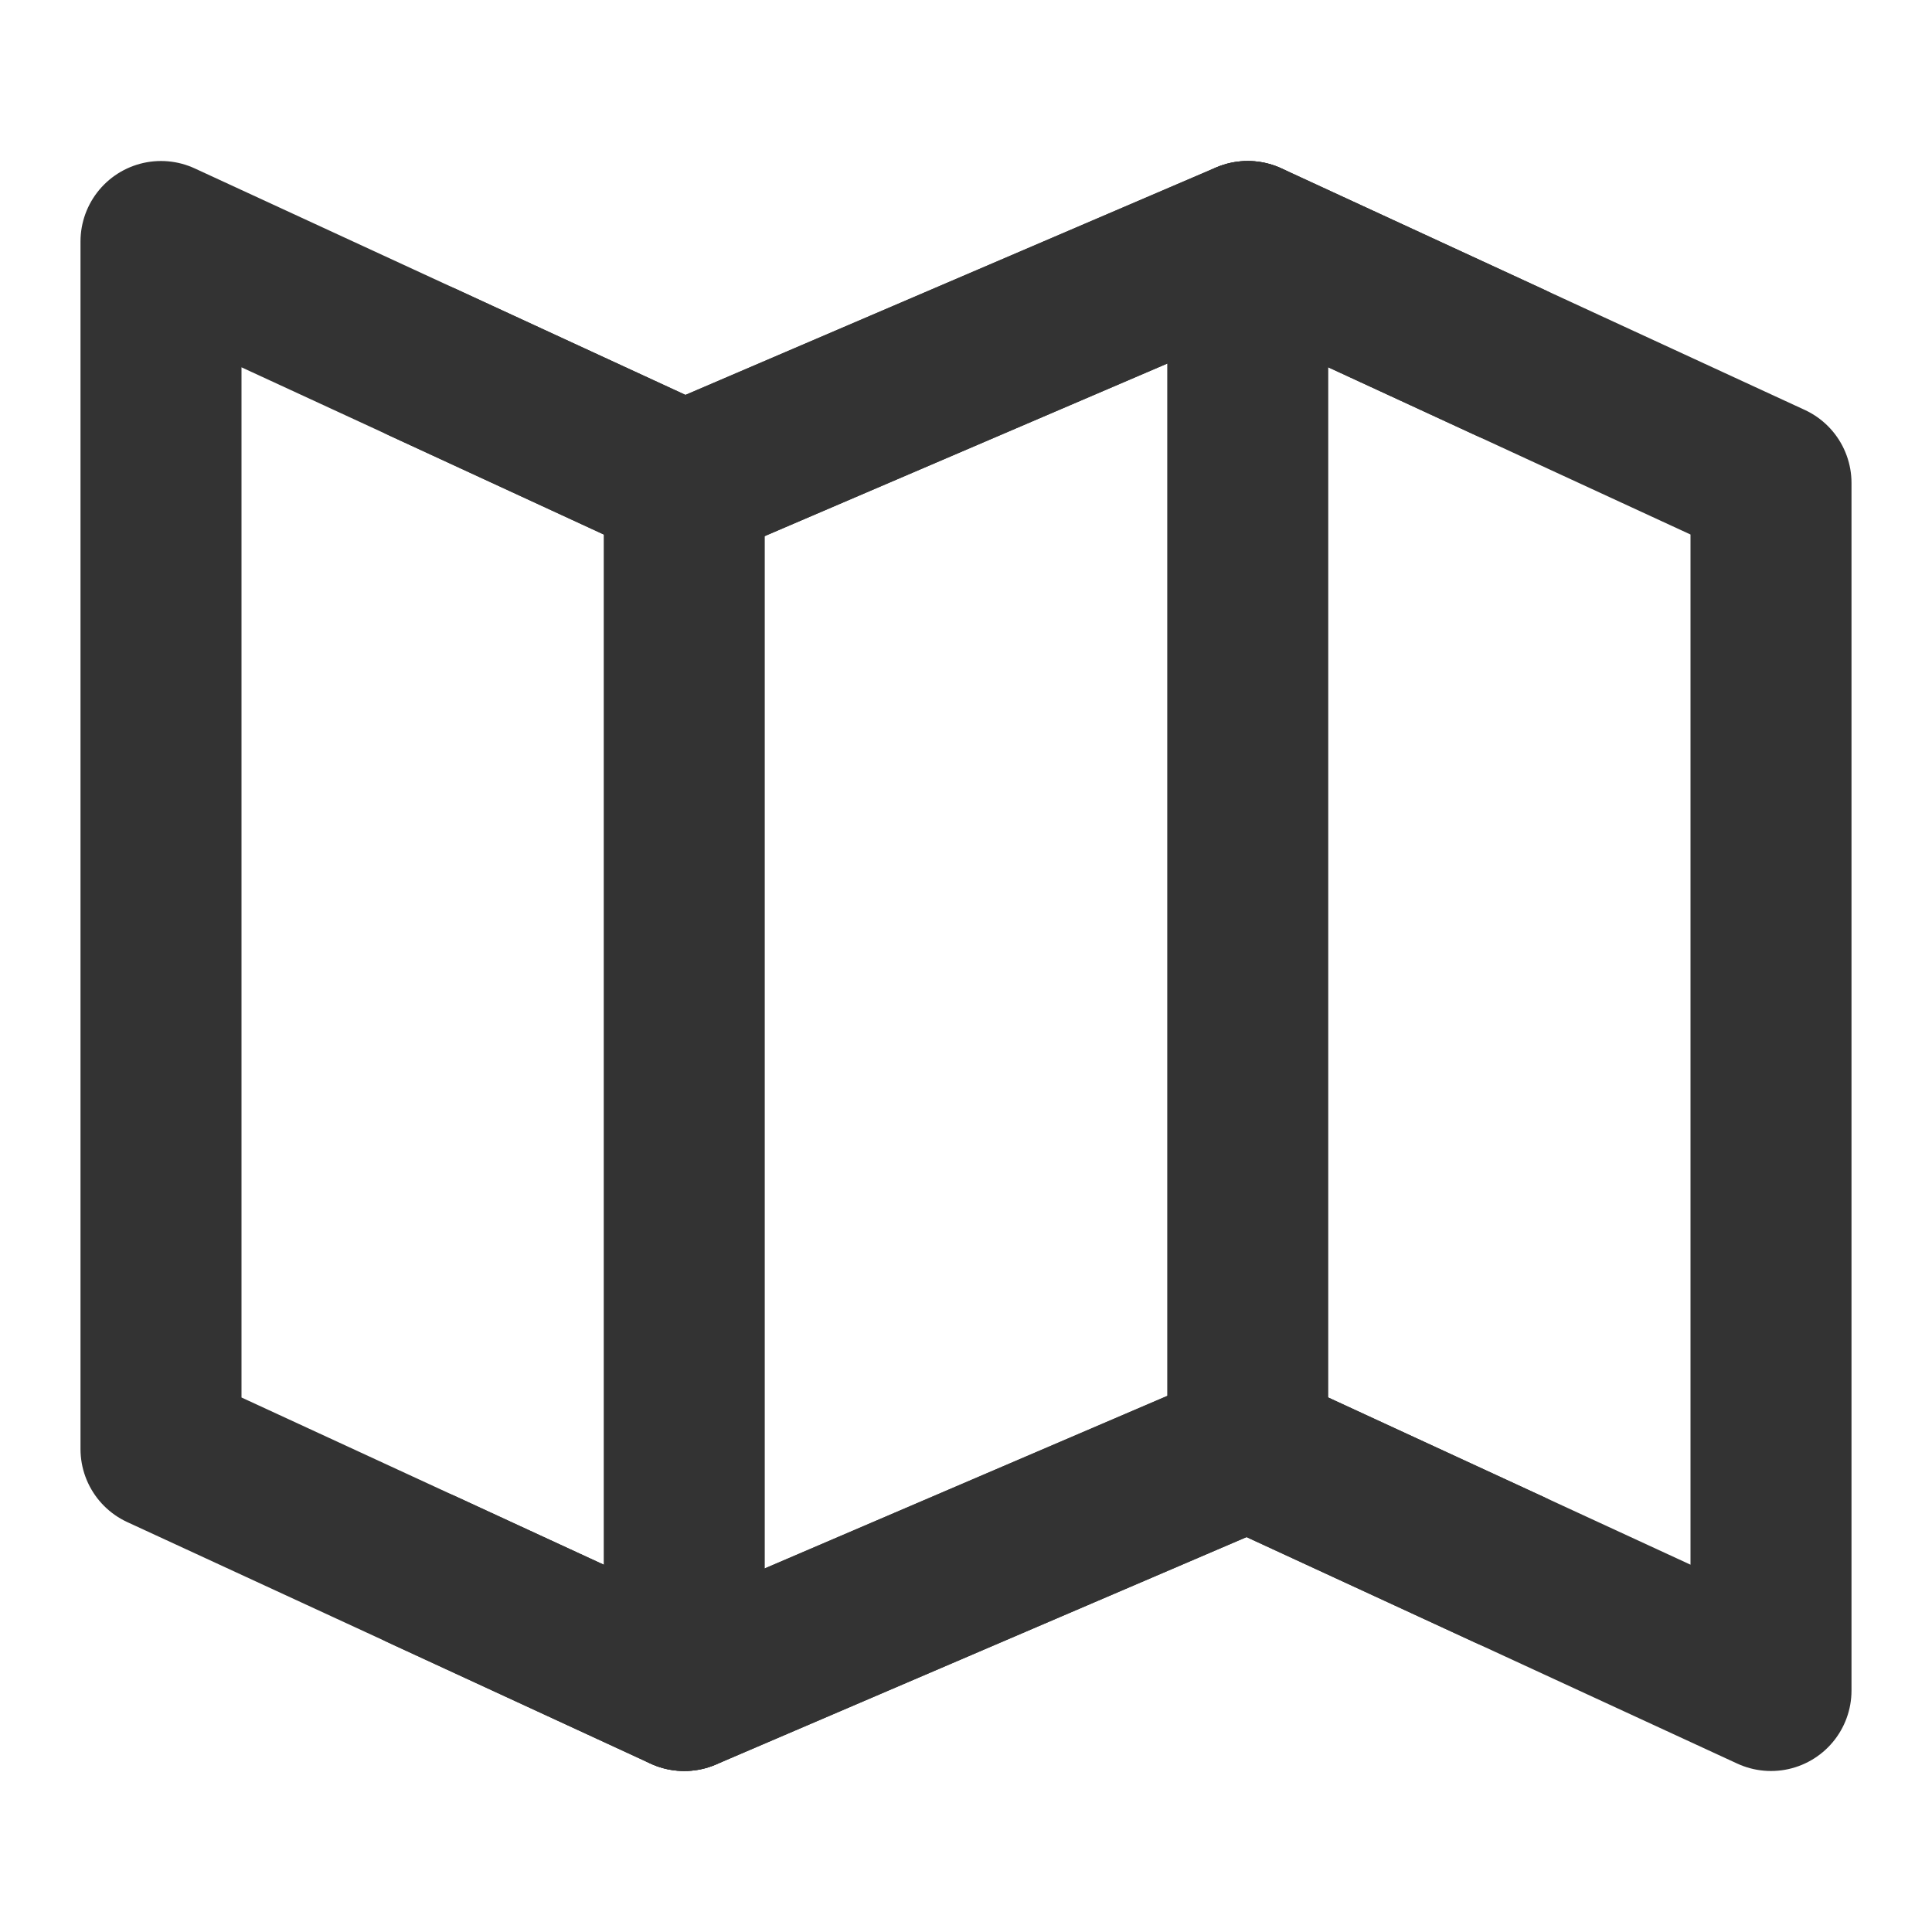
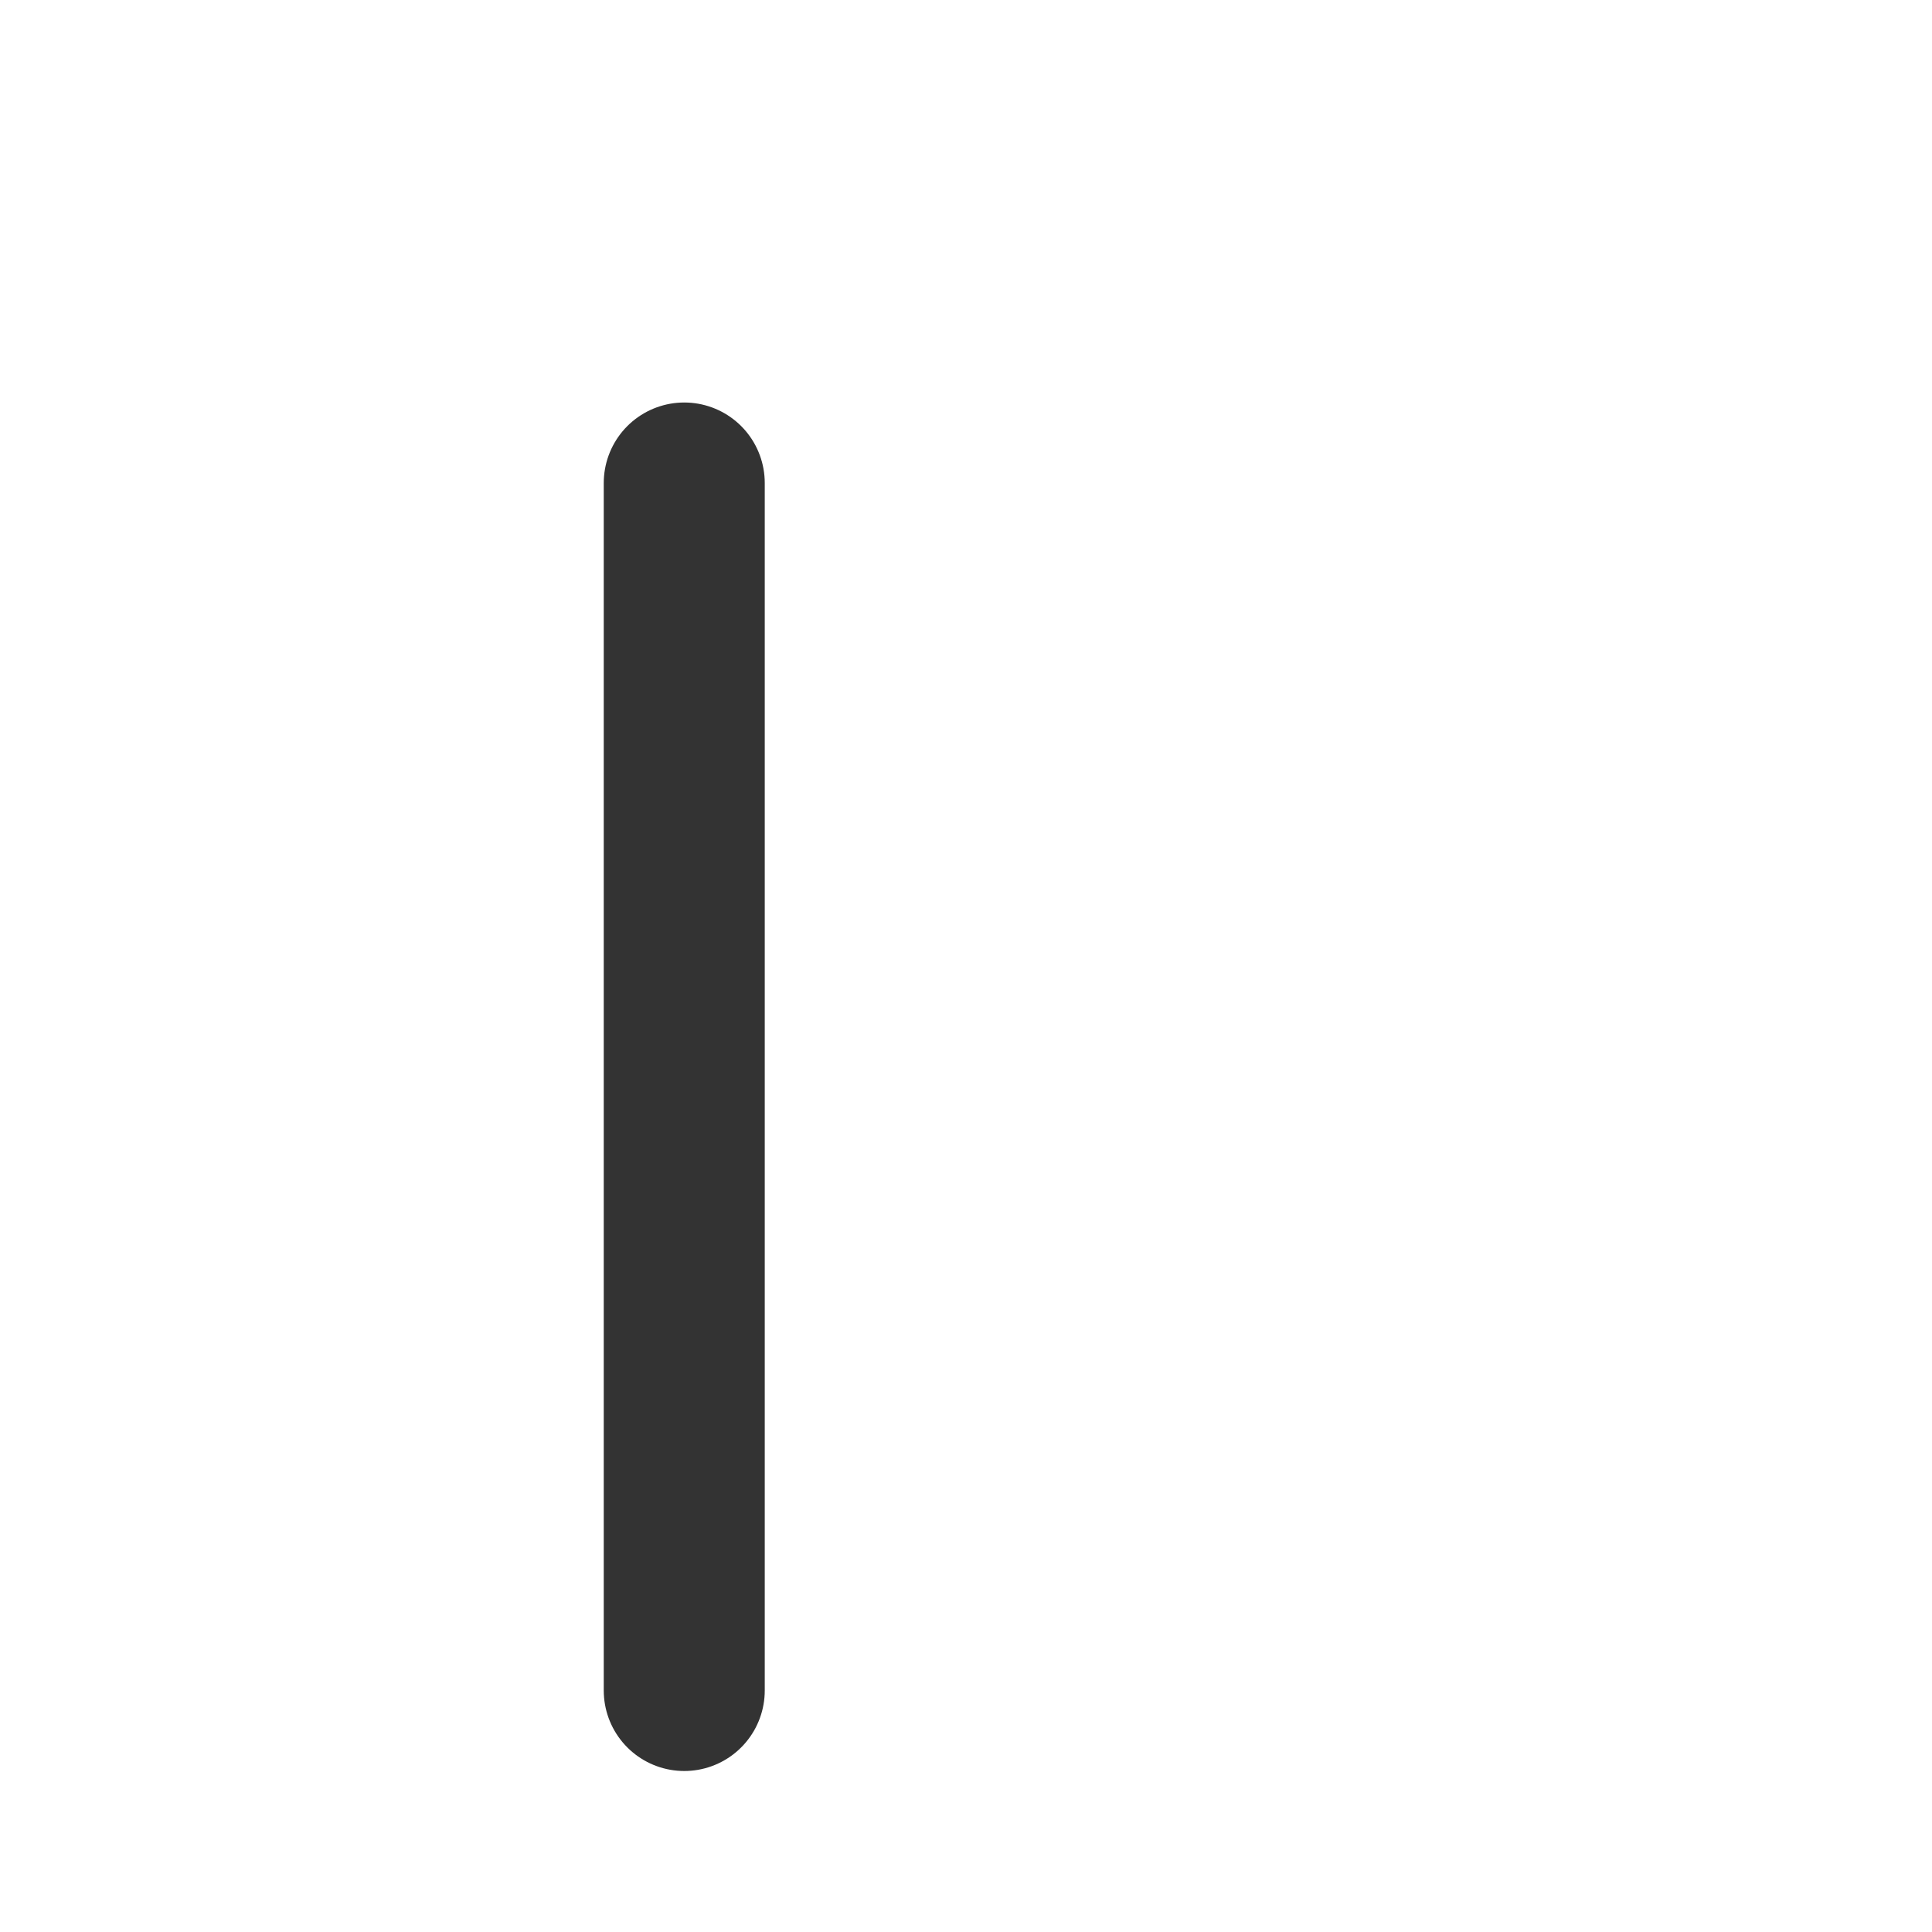
<svg xmlns="http://www.w3.org/2000/svg" width="24" height="24" viewBox="0 0 48 48" fill="none">
-   <path d="M17 12L4 6V36L17 42L31 36L44 42V12L31 6L17 12Z" fill="none" stroke="#333" stroke-width="4" stroke-linecap="round" stroke-linejoin="round" />
-   <path d="M31 6V36" stroke="#333" stroke-width="4" stroke-linecap="round" stroke-linejoin="round" />
  <path d="M17 12V42" stroke="#333" stroke-width="4" stroke-linecap="round" stroke-linejoin="round" />
-   <path d="M10.5 9L17 12L31 6L37.5 9" stroke="#333" stroke-width="4" stroke-linecap="round" stroke-linejoin="round" />
-   <path d="M10.5 39L17 42L31 36L37.5 39" stroke="#333" stroke-width="4" stroke-linecap="round" stroke-linejoin="round" />
</svg>